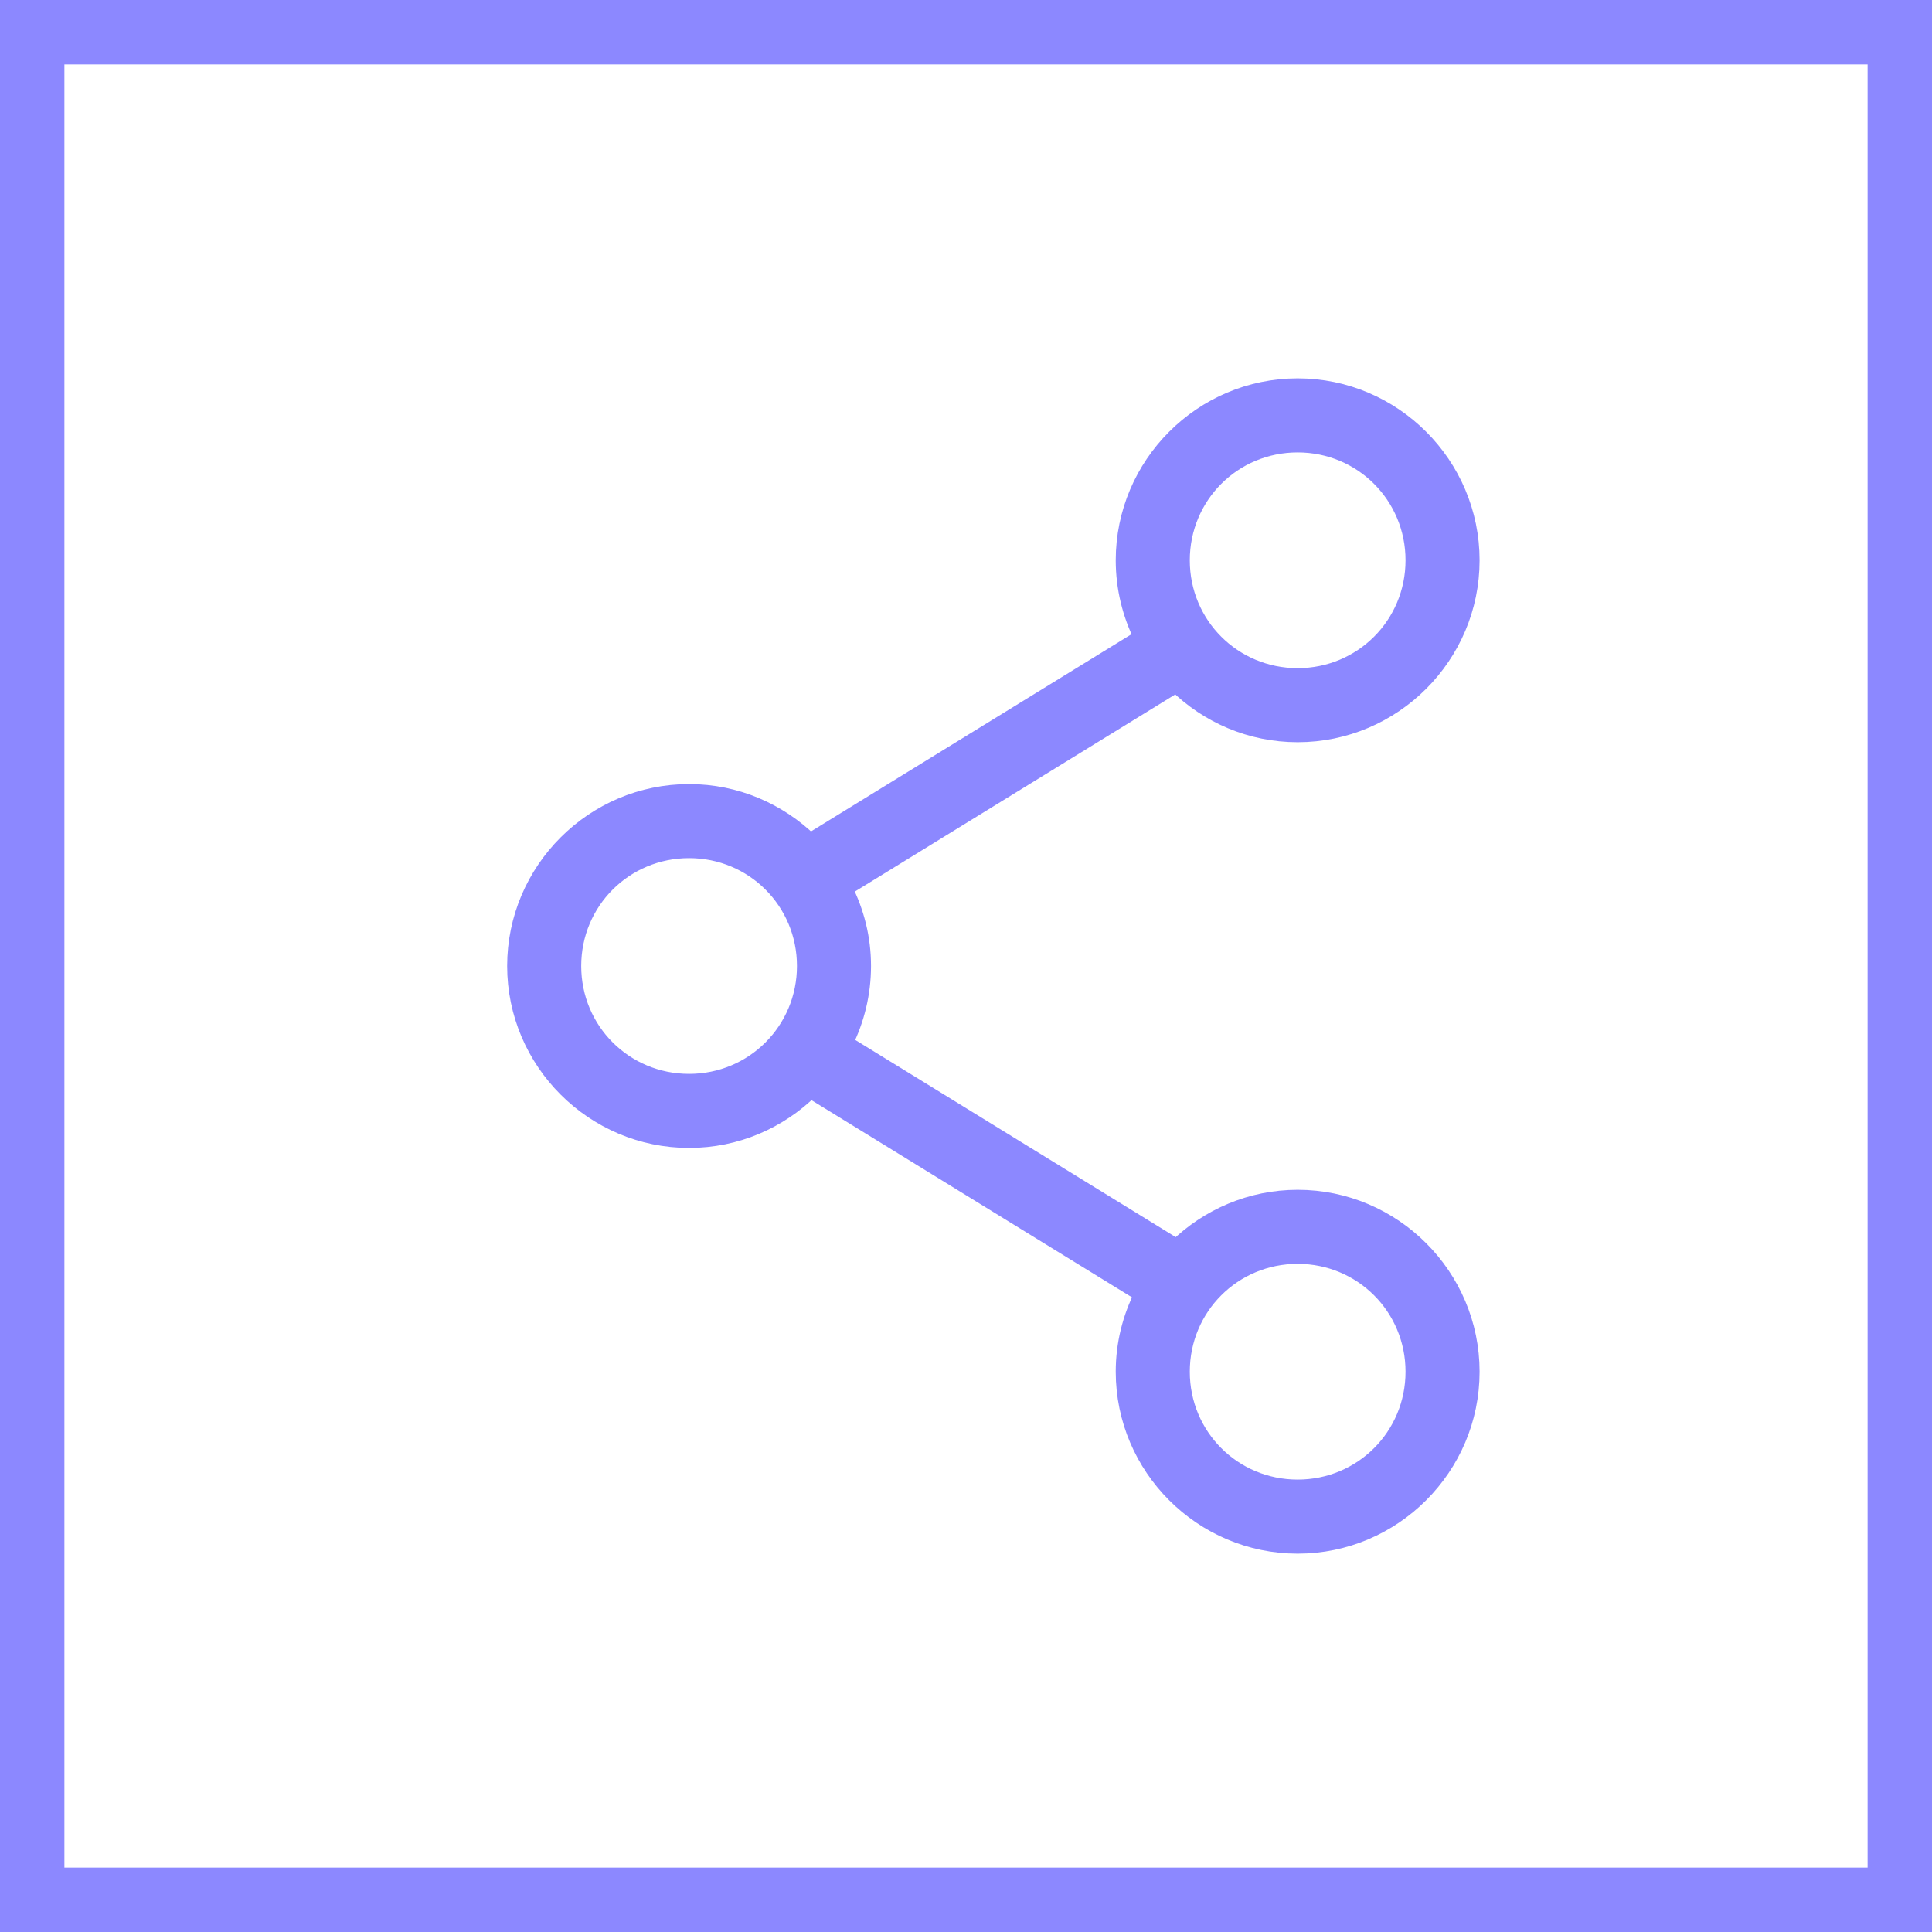
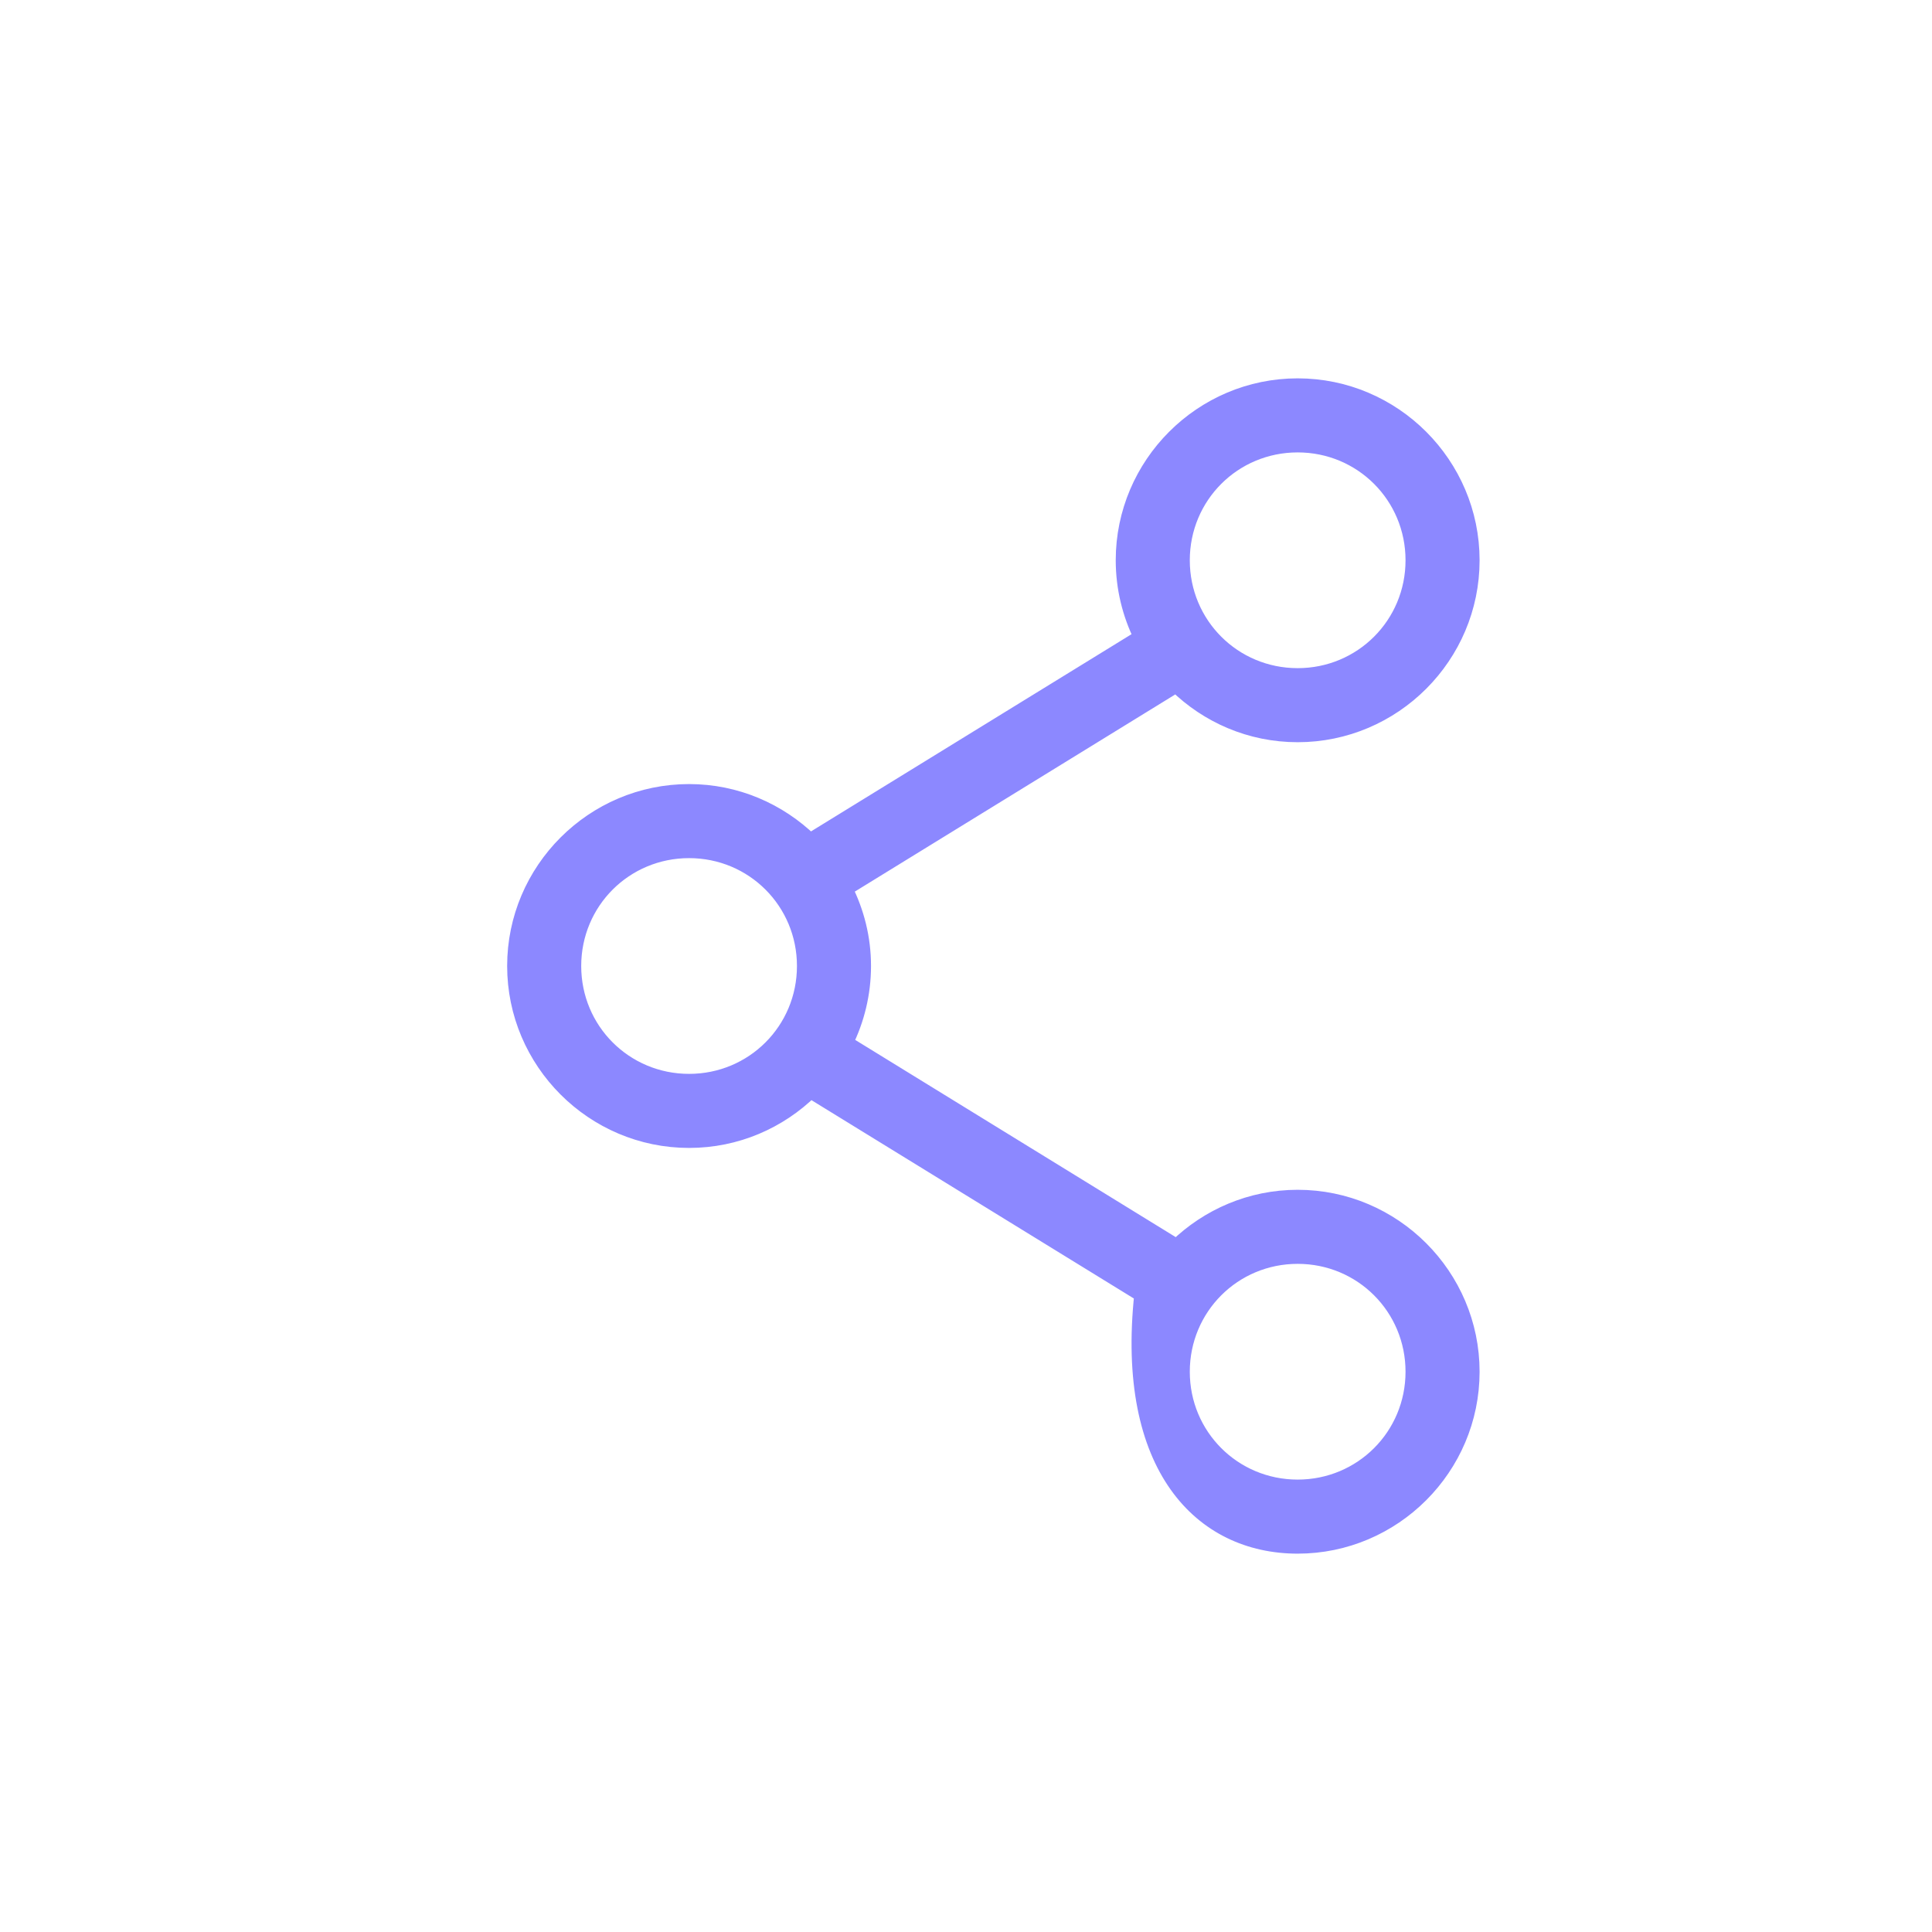
<svg xmlns="http://www.w3.org/2000/svg" width="60" height="60" viewBox="0 0 60 60" fill="none">
-   <path d="M40.3 12C37.328 12 34.9 14.428 34.9 17.4C34.9 18.256 35.104 19.07 35.462 19.791L25.155 26.133C24.181 25.187 22.857 24.6 21.4 24.6C18.428 24.6 16 27.028 16 30C16 32.972 18.428 35.4 21.4 35.4C22.867 35.4 24.193 34.81 25.169 33.853L35.477 40.195C35.11 40.923 34.9 41.733 34.9 42.6C34.9 45.572 37.328 48 40.3 48C43.272 48 45.7 45.572 45.7 42.6C45.7 39.628 43.272 37.2 40.3 37.2C38.843 37.2 37.519 37.787 36.545 38.733L26.238 32.391C26.596 31.67 26.8 30.856 26.8 30C26.8 29.133 26.59 28.323 26.224 27.595L36.531 21.253C37.507 22.21 38.833 22.8 40.3 22.8C43.272 22.8 45.7 20.372 45.7 17.4C45.7 14.428 43.272 12 40.3 12ZM40.3 13.8C42.299 13.8 43.9 15.401 43.9 17.4C43.9 19.399 42.299 21 40.3 21C38.301 21 36.7 19.399 36.7 17.4C36.7 15.401 38.301 13.8 40.3 13.8ZM21.4 26.4C23.399 26.4 25 28.001 25 30C25 31.999 23.399 33.6 21.4 33.6C19.401 33.6 17.8 31.999 17.8 30C17.8 28.001 19.401 26.4 21.4 26.4ZM40.3 39C42.299 39 43.9 40.601 43.9 42.6C43.9 44.599 42.299 46.2 40.3 46.2C38.301 46.2 36.7 44.599 36.7 42.6C36.7 40.601 38.301 39 40.3 39Z" fill="#8C88FF" stroke="#8C88FF" stroke-width="0.5" />
-   <path d="M59 1H1V59H59V1Z" stroke="#8C88FF" stroke-width="2" />
+   <path d="M40.3 12C37.328 12 34.9 14.428 34.9 17.4C34.9 18.256 35.104 19.07 35.462 19.791L25.155 26.133C24.181 25.187 22.857 24.6 21.4 24.6C18.428 24.6 16 27.028 16 30C16 32.972 18.428 35.4 21.4 35.4C22.867 35.4 24.193 34.81 25.169 33.853L35.477 40.195C34.9 45.572 37.328 48 40.3 48C43.272 48 45.7 45.572 45.7 42.6C45.7 39.628 43.272 37.2 40.3 37.2C38.843 37.2 37.519 37.787 36.545 38.733L26.238 32.391C26.596 31.67 26.8 30.856 26.8 30C26.8 29.133 26.59 28.323 26.224 27.595L36.531 21.253C37.507 22.21 38.833 22.8 40.3 22.8C43.272 22.8 45.7 20.372 45.7 17.4C45.7 14.428 43.272 12 40.3 12ZM40.3 13.8C42.299 13.8 43.9 15.401 43.9 17.4C43.9 19.399 42.299 21 40.3 21C38.301 21 36.7 19.399 36.7 17.4C36.7 15.401 38.301 13.8 40.3 13.8ZM21.4 26.4C23.399 26.4 25 28.001 25 30C25 31.999 23.399 33.6 21.4 33.6C19.401 33.6 17.8 31.999 17.8 30C17.8 28.001 19.401 26.4 21.4 26.4ZM40.3 39C42.299 39 43.9 40.601 43.9 42.6C43.9 44.599 42.299 46.2 40.3 46.2C38.301 46.2 36.7 44.599 36.7 42.6C36.7 40.601 38.301 39 40.3 39Z" fill="#8C88FF" stroke="#8C88FF" stroke-width="0.5" />
</svg>